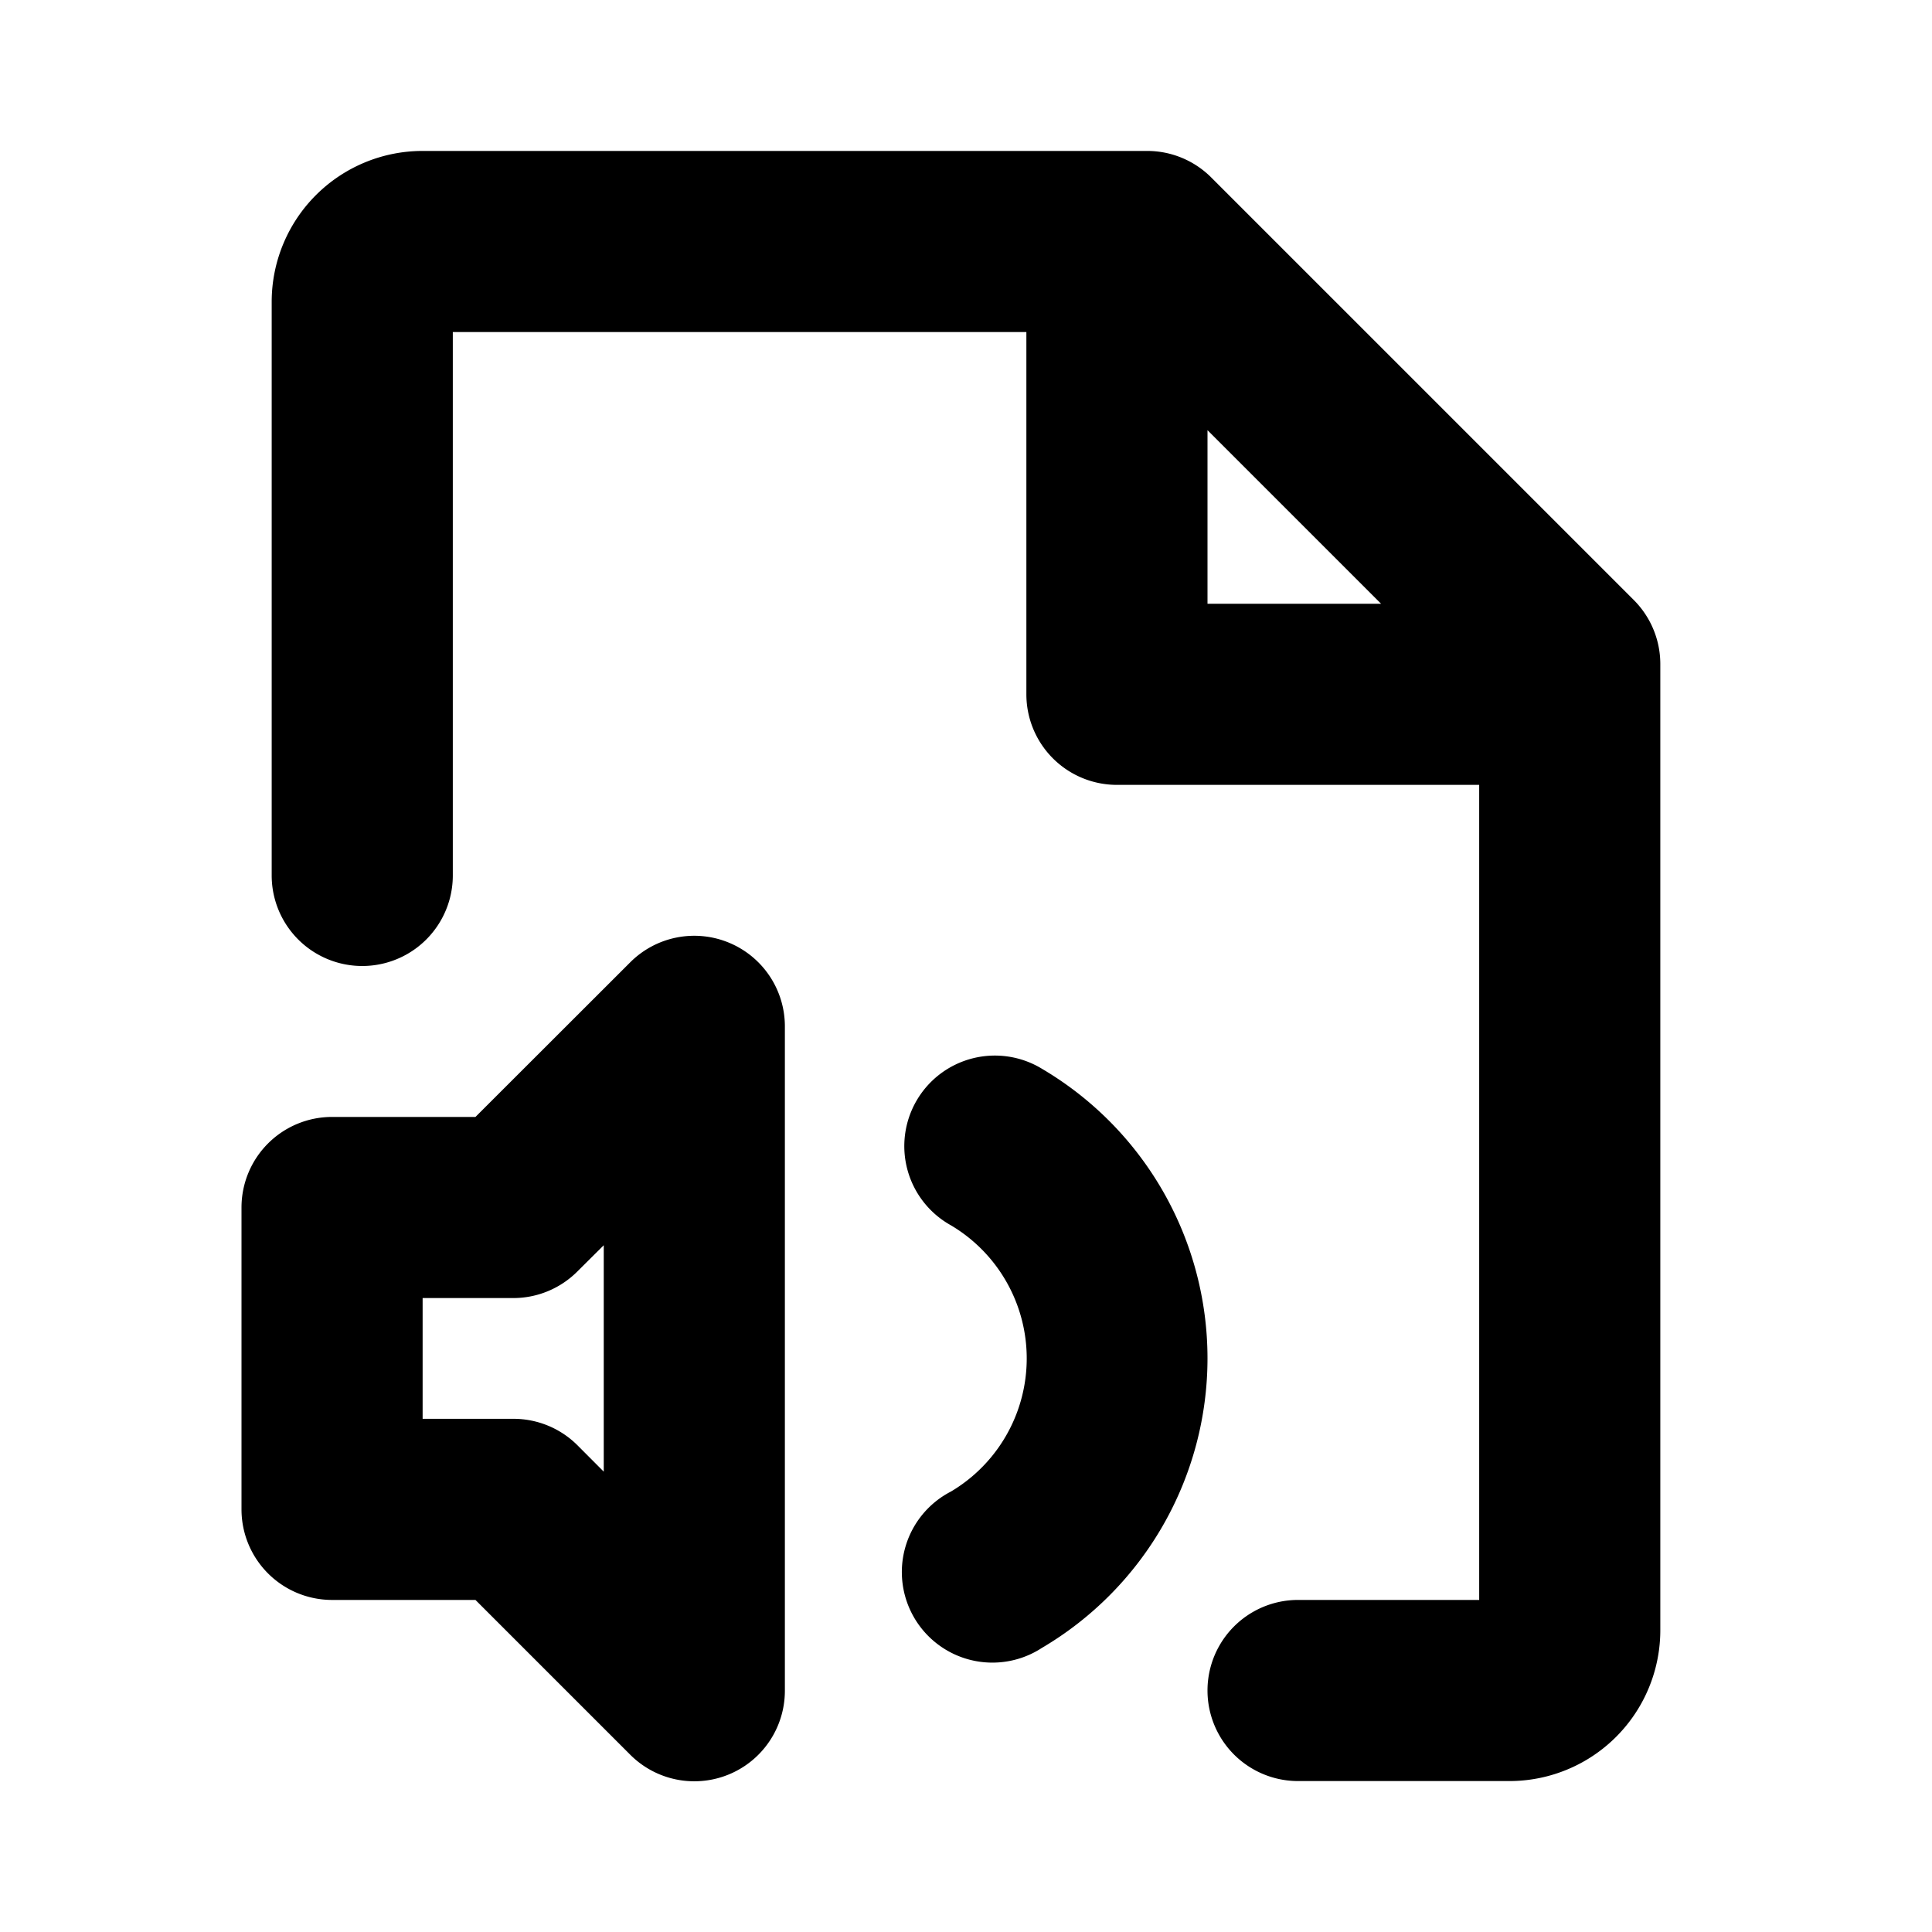
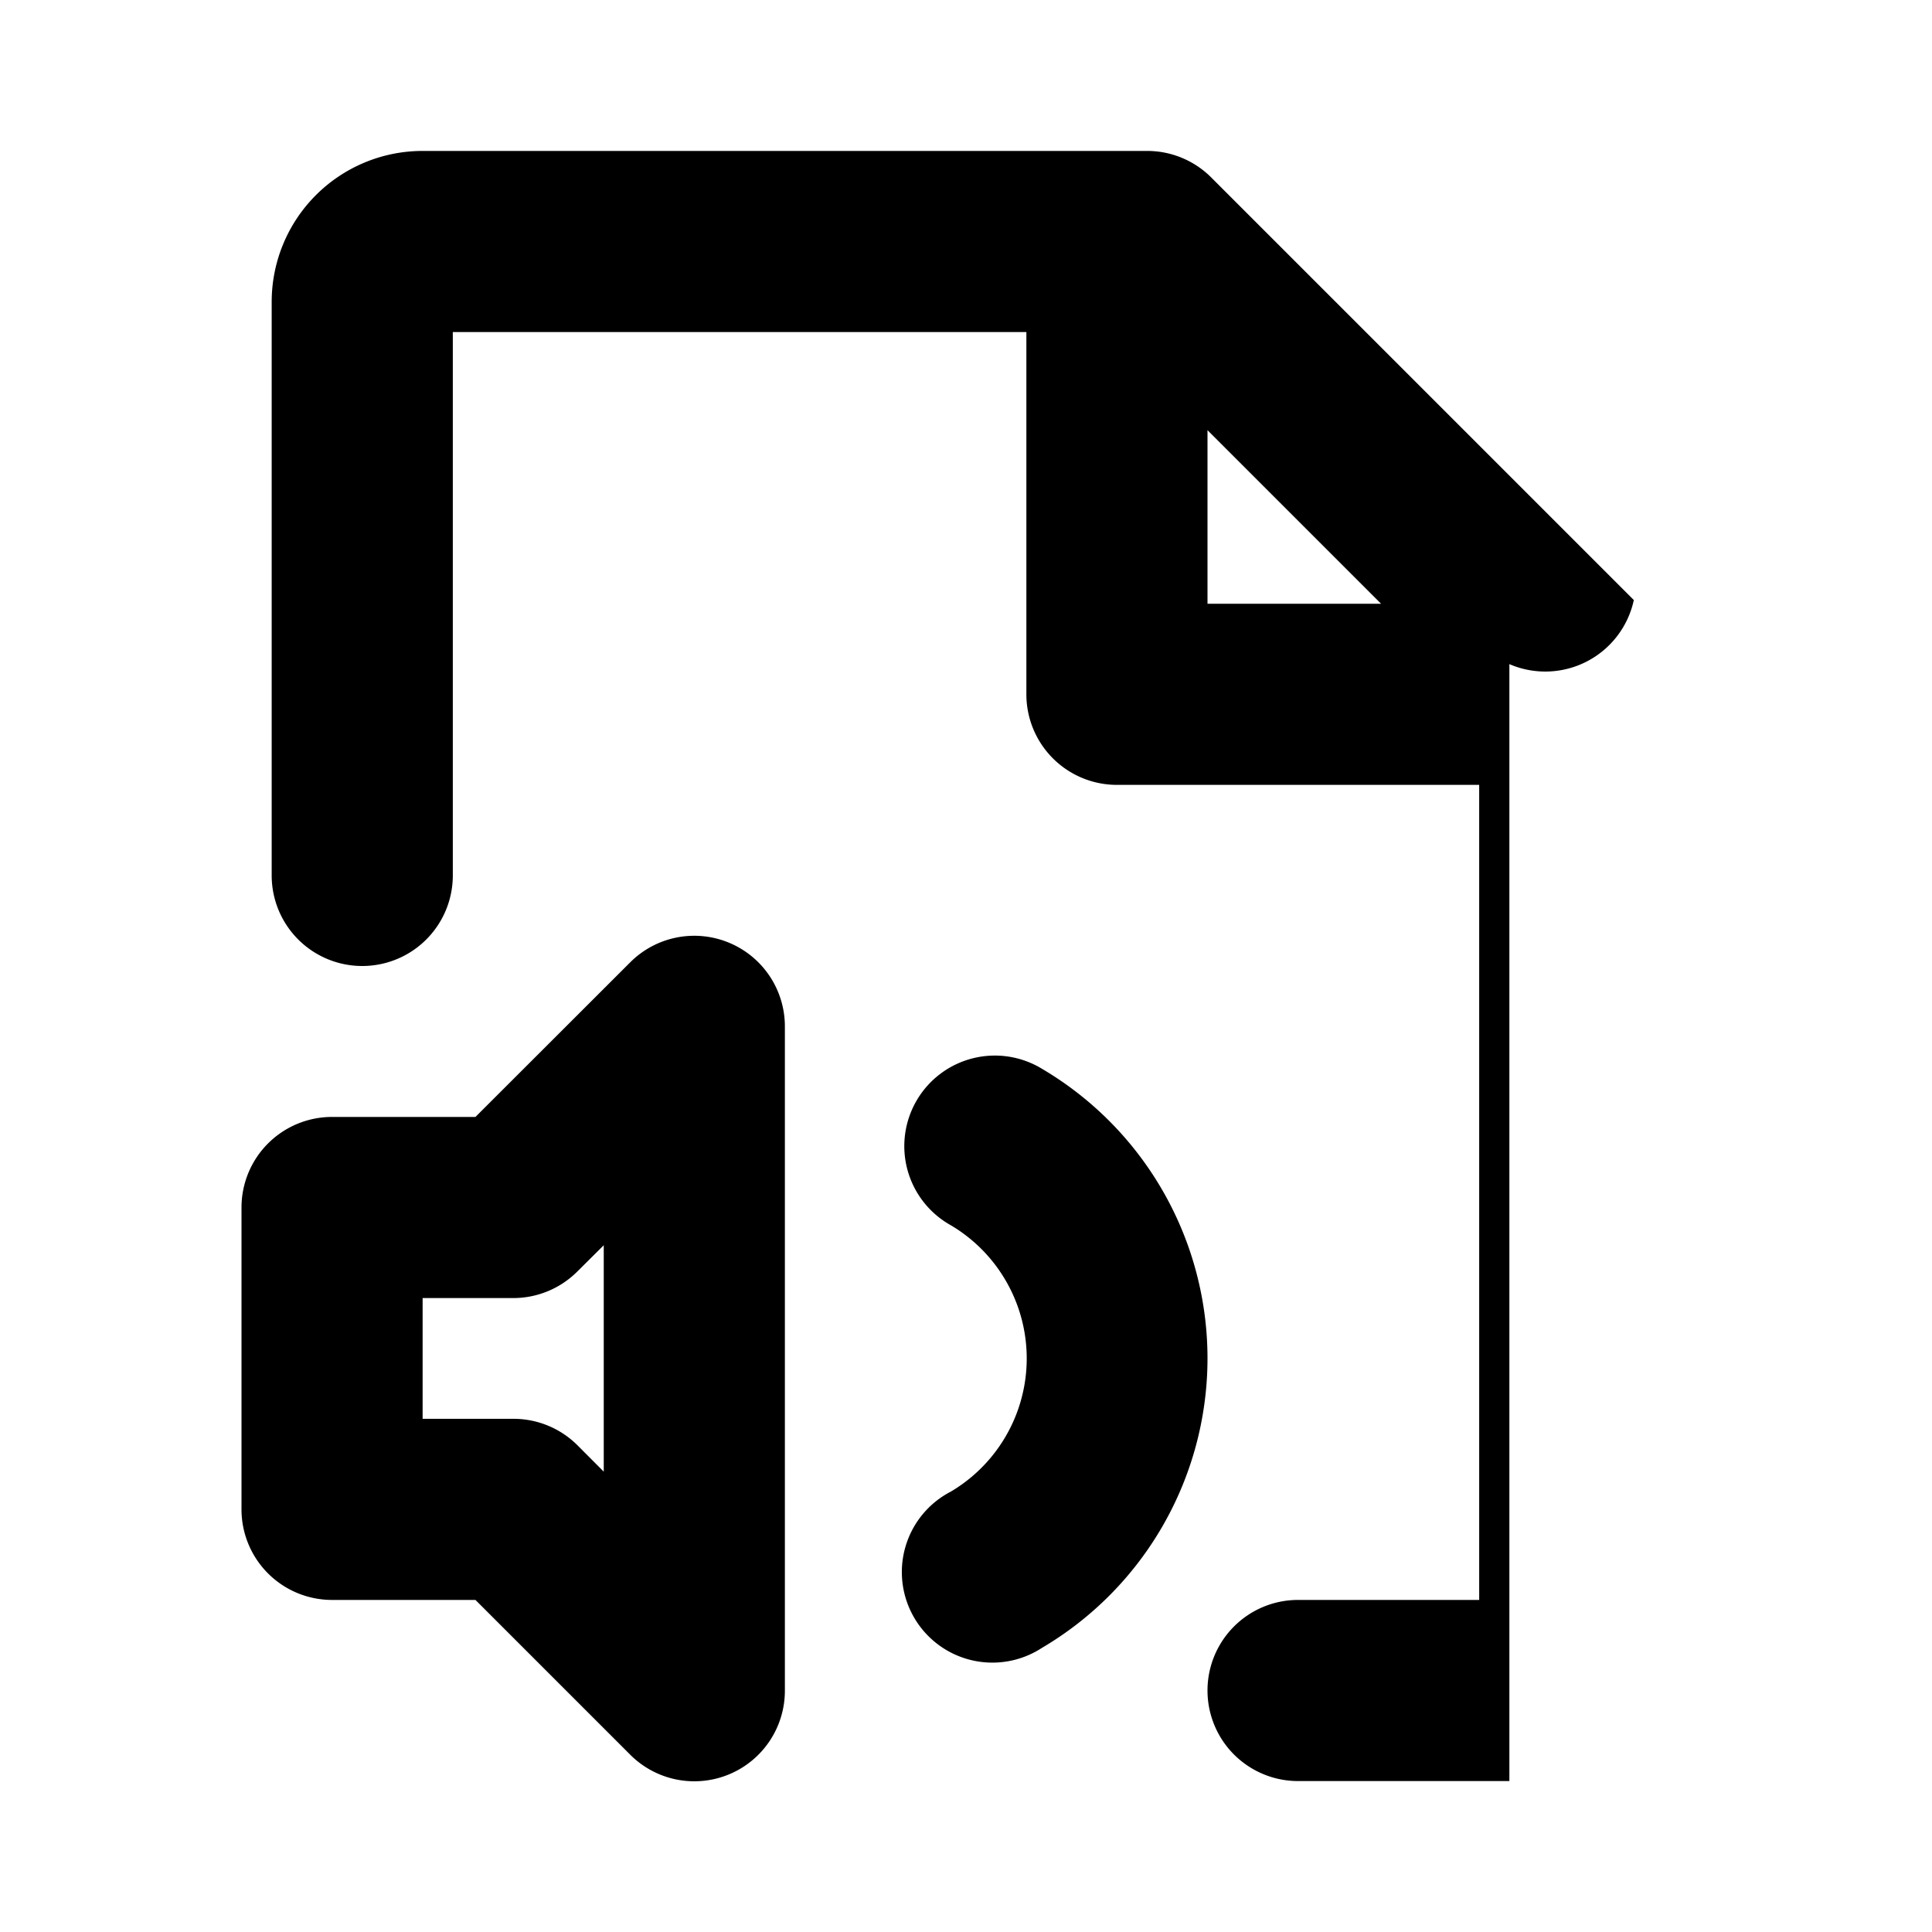
<svg xmlns="http://www.w3.org/2000/svg" viewBox="0 0 256 256" fill="currentColor">
-   <path d="M96.59,124.91a12,12,0,0,0-13.08,2.6L63,148H44a12,12,0,0,0-12,12v40a12,12,0,0,0,12,12H63l20.48,20.48A12,12,0,0,0,104,224V136A12,12,0,0,0,96.59,124.91ZM80,195l-3.51-3.52A12,12,0,0,0,68,188H56V172H68a12,12,0,0,0,8.49-3.51L80,165Zm80-15a44.55,44.55,0,0,1-21.95,38.36A12,12,0,1,1,126,197.64a20.51,20.51,0,0,0,0-35.28,12,12,0,1,1,12.1-20.72A44.55,44.55,0,0,1,160,180ZM216.49,79.51l-56-56A12,12,0,0,0,152,20H56A20,20,0,0,0,36,40v76a12,12,0,0,0,24,0V44h76V92a12,12,0,0,0,12,12h48V212H172a12,12,0,0,0,0,24h28a20,20,0,0,0,20-20V88A12,12,0,0,0,216.49,79.51ZM160,57l23,23H160Z" />
+   <path d="M96.59,124.91a12,12,0,0,0-13.08,2.6L63,148H44a12,12,0,0,0-12,12v40a12,12,0,0,0,12,12H63l20.48,20.48A12,12,0,0,0,104,224V136A12,12,0,0,0,96.59,124.91ZM80,195l-3.51-3.52A12,12,0,0,0,68,188H56V172H68a12,12,0,0,0,8.49-3.51L80,165Zm80-15a44.55,44.55,0,0,1-21.95,38.36A12,12,0,1,1,126,197.64a20.51,20.51,0,0,0,0-35.28,12,12,0,1,1,12.1-20.72A44.55,44.55,0,0,1,160,180ZM216.49,79.51l-56-56A12,12,0,0,0,152,20H56A20,20,0,0,0,36,40v76a12,12,0,0,0,24,0V44h76V92a12,12,0,0,0,12,12h48V212H172a12,12,0,0,0,0,24h28V88A12,12,0,0,0,216.49,79.51ZM160,57l23,23H160Z" />
</svg>